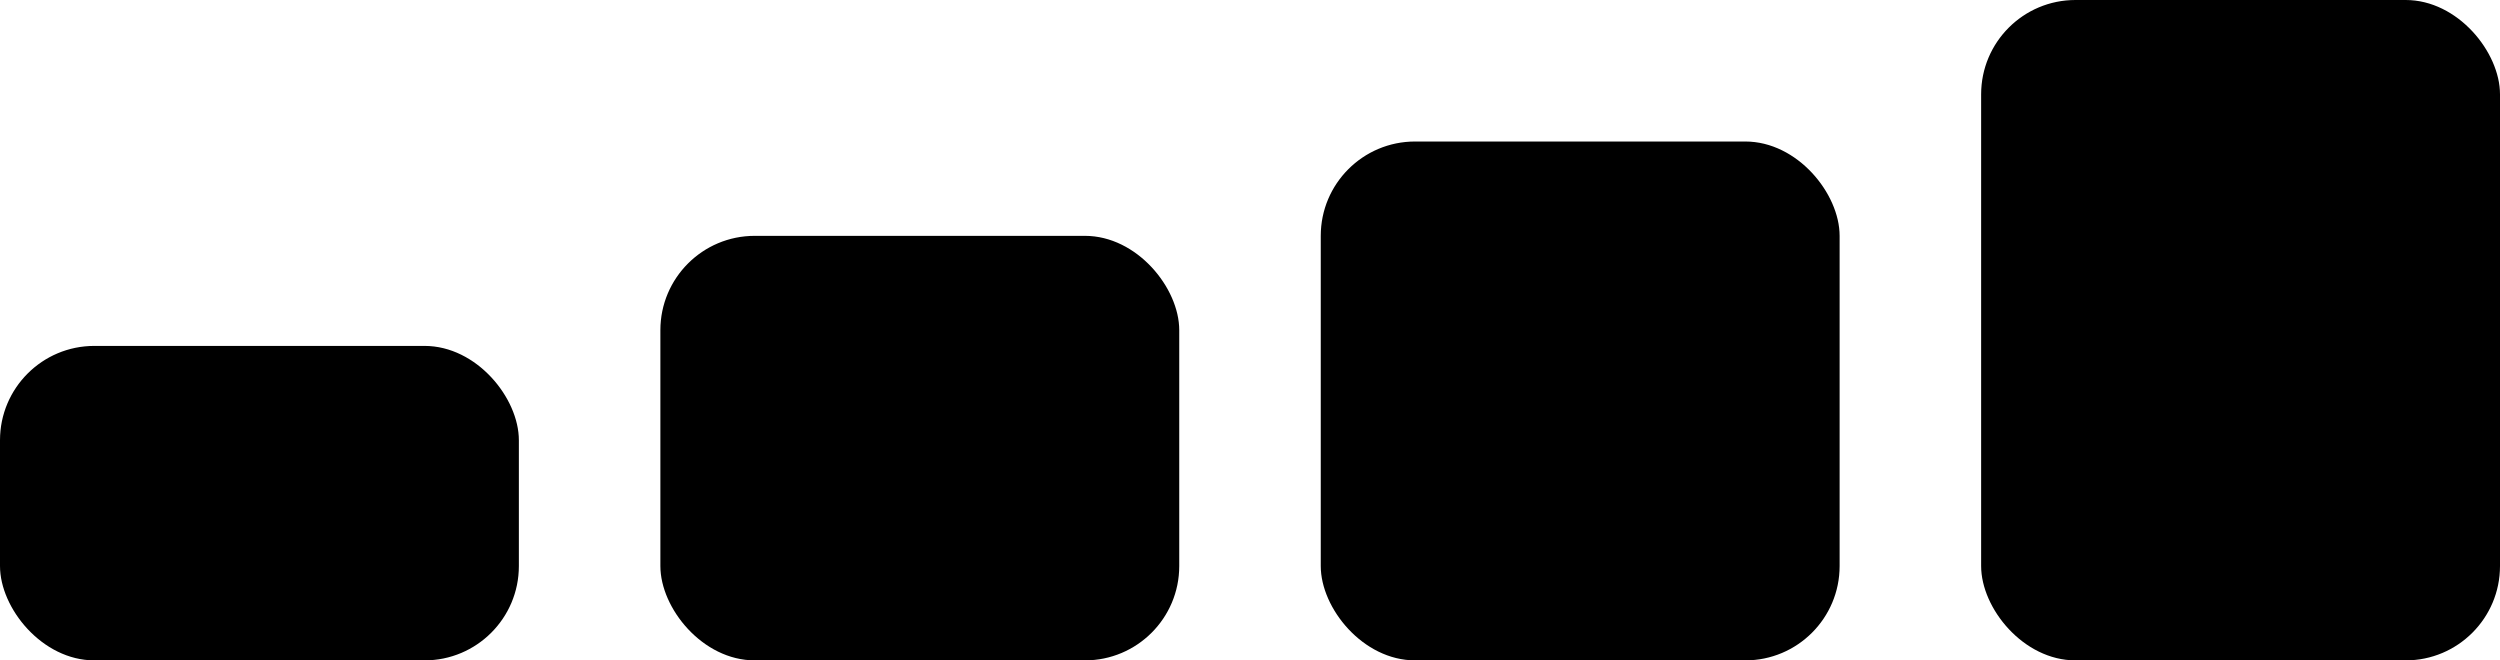
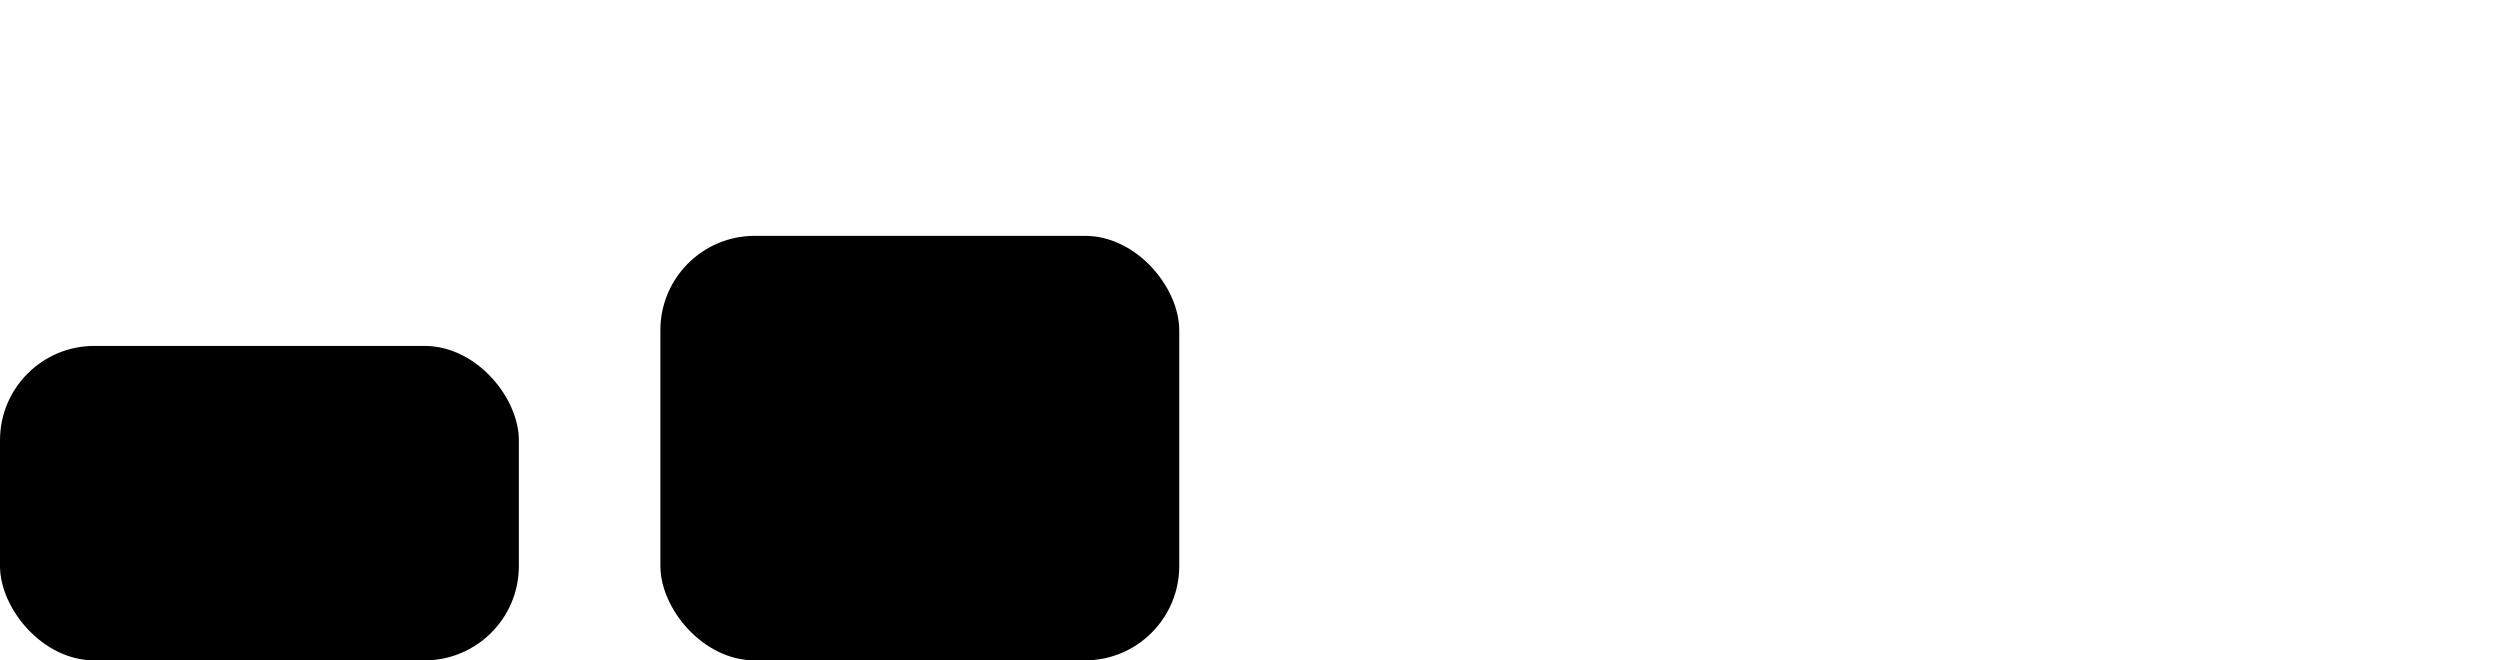
<svg xmlns="http://www.w3.org/2000/svg" width="159" height="42" viewBox="0 0 159 42" fill="none">
-   <rect x="126" width="33" height="42" rx="6" fill="black" />
-   <rect x="84" y="9" width="33" height="33" rx="6" fill="black" />
  <rect x="42" y="15" width="33" height="27" rx="6" fill="black" />
  <rect y="22" width="33" height="20" rx="6" fill="black" />
</svg>